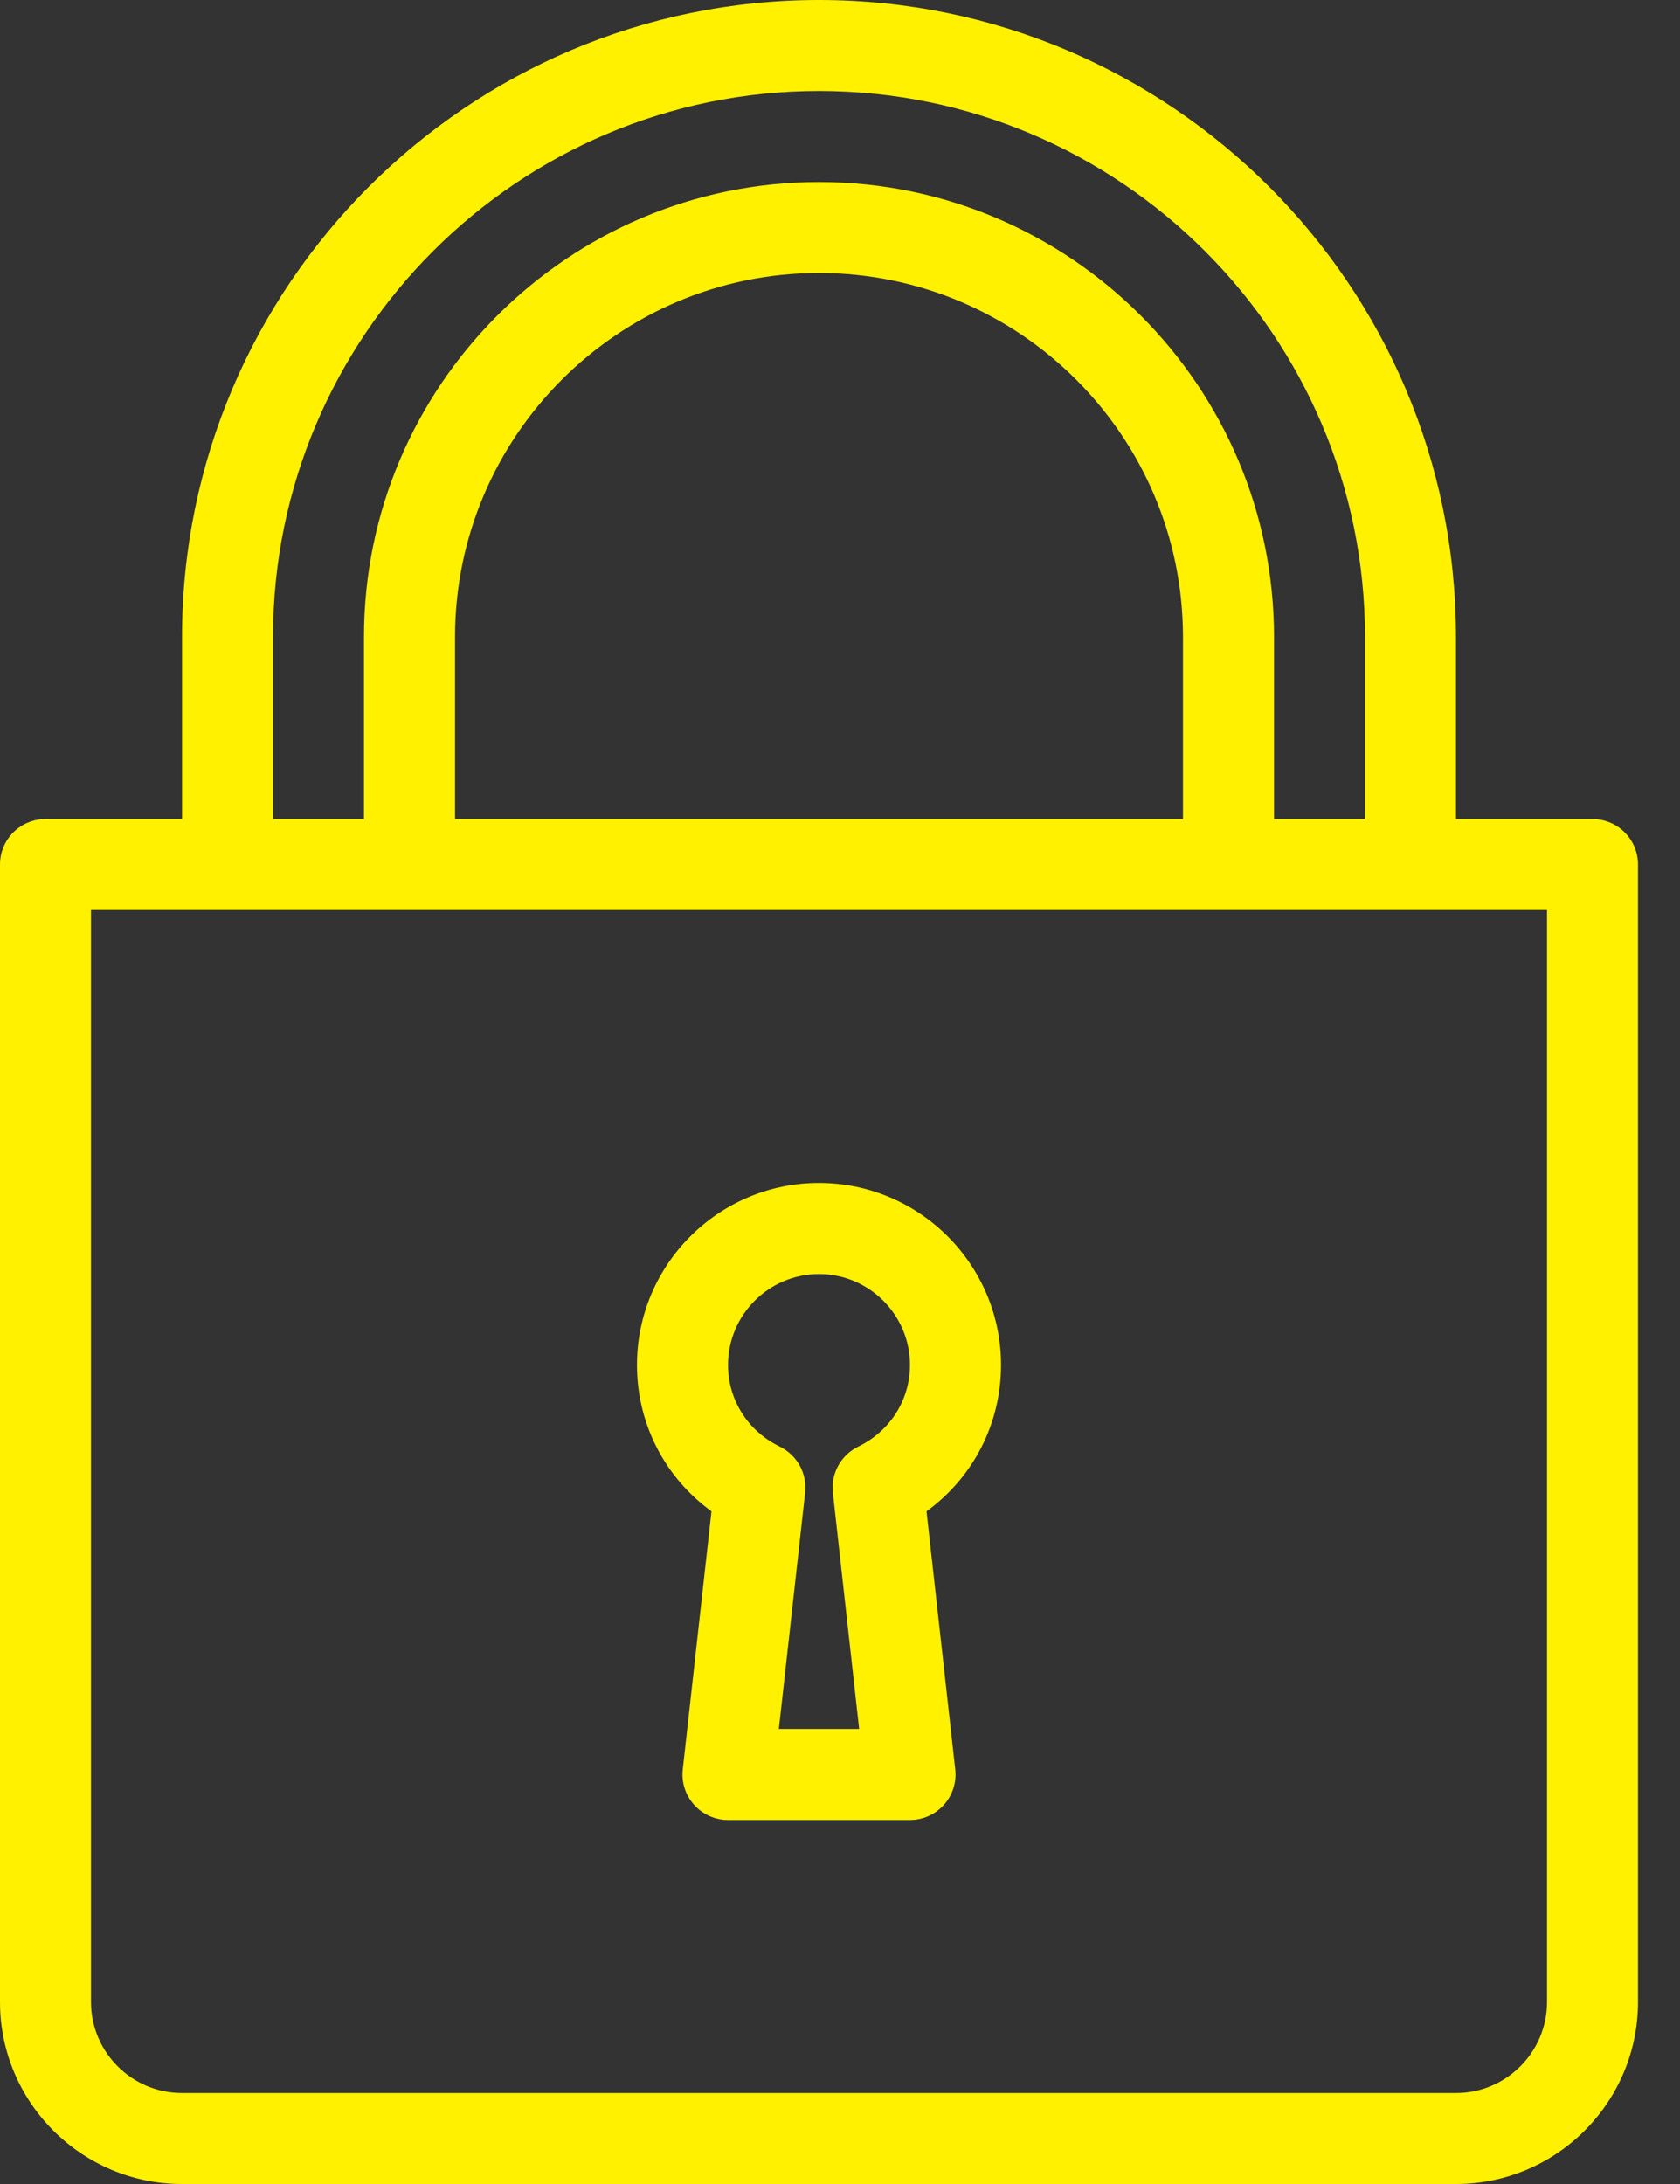
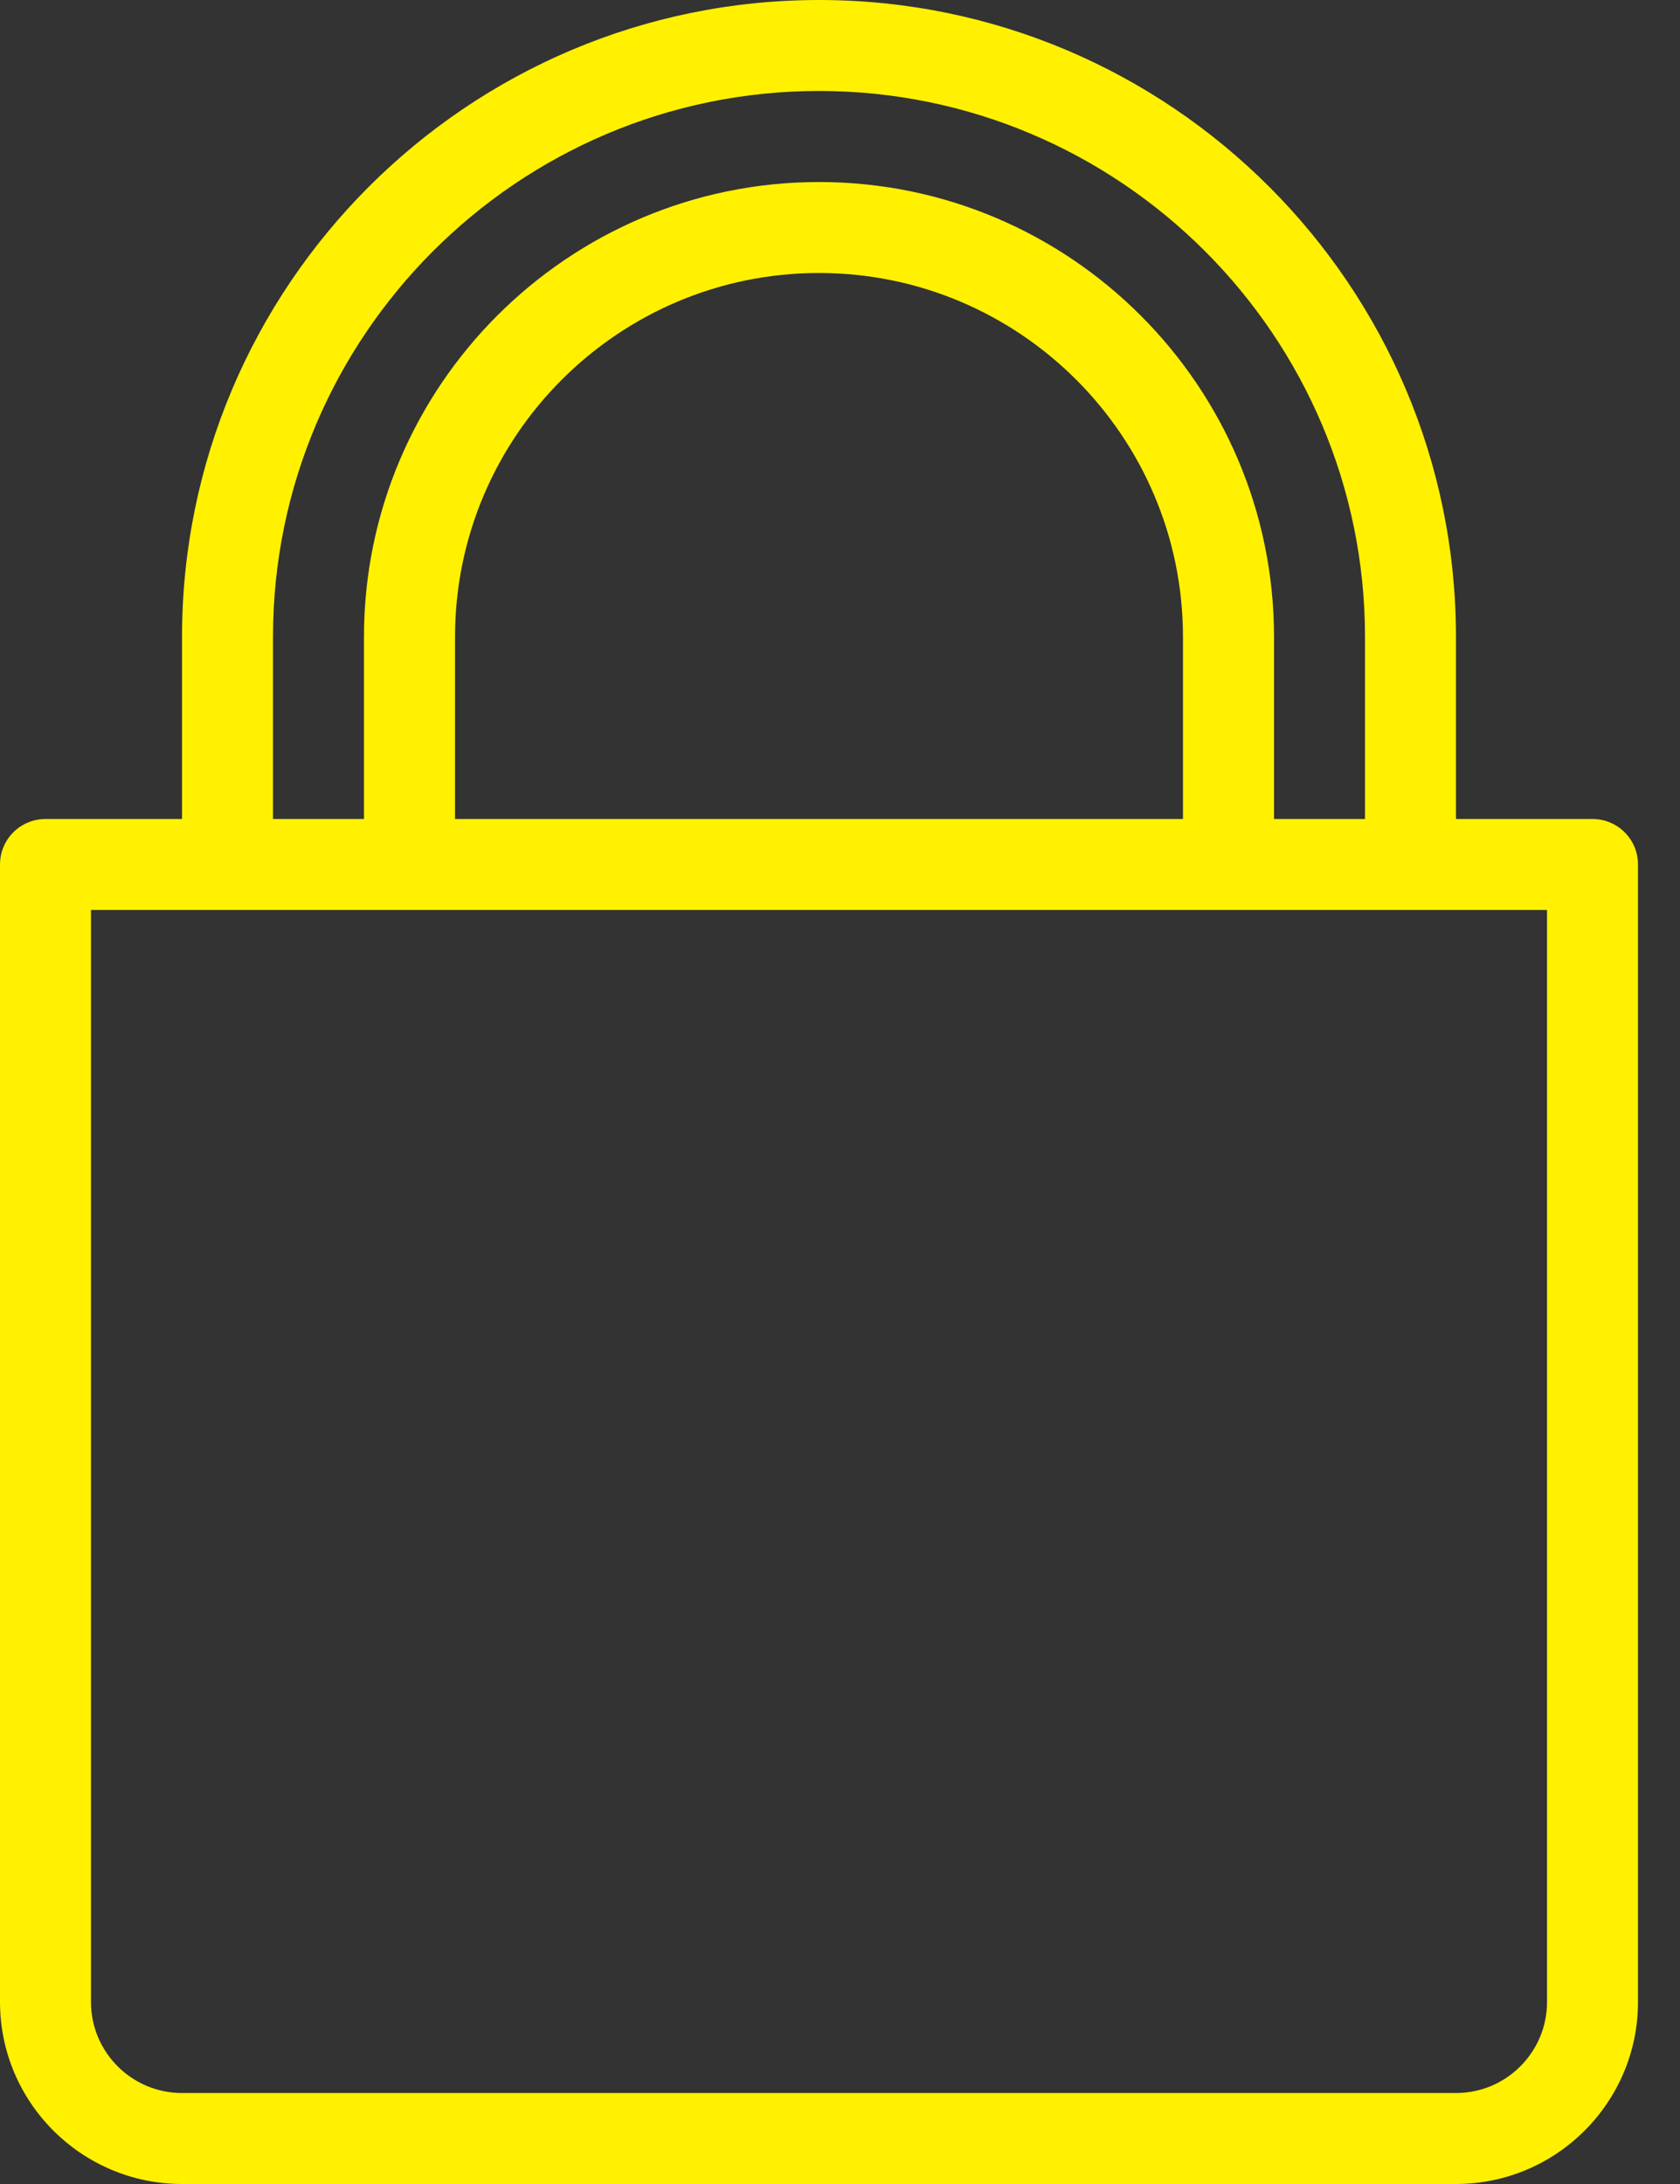
<svg xmlns="http://www.w3.org/2000/svg" width="20px" height="26px" viewBox="0 0 20 26" version="1.1">
  <rect x="0" y="0" width="20" height="26" fill="#333333" stroke="none" />
  <title>6A3347A4-43A0-4645-A692-877556D2BE0D</title>
  <desc>Created with sketchtool.</desc>
  <g id="Početna" stroke="none" stroke-width="1" fill="none" fill-rule="evenodd">
    <g id="Početna-v1" transform="translate(-1082, -5637)" fill="#FFF100" fill-rule="nonzero">
      <g id="Footer" transform="translate(0, 5182)">
        <g id="Benefits" transform="translate(1056, 433)">
          <g id="safeshop">
            <g id="lock-(1)" transform="translate(26, 22)">
-               <path d="M8.47,17.992 L8.128,21.065 C8.111,21.218 8.16,21.371 8.263,21.486 C8.366,21.601 8.513,21.667 8.667,21.667 L10.833,21.667 C10.987,21.667 11.134,21.601 11.237,21.486 C11.34,21.372 11.389,21.218 11.372,21.065 L11.03,17.992 C11.585,17.589 11.917,16.95 11.917,16.25 C11.917,15.055 10.945,14.083 9.75,14.083 C8.555,14.083 7.583,15.055 7.583,16.25 C7.583,16.95 7.915,17.589 8.47,17.992 Z M9.75,15.167 C10.347,15.167 10.833,15.653 10.833,16.25 C10.833,16.665 10.597,17.037 10.218,17.221 C10.011,17.322 9.89,17.541 9.915,17.769 L10.228,20.583 L9.272,20.583 L9.585,17.769 C9.61,17.541 9.489,17.322 9.282,17.221 C8.903,17.037 8.667,16.665 8.667,16.25 C8.667,15.653 9.153,15.167 9.75,15.167 Z" id="Shape" />
              <path d="M18.958,9.75 L17.333,9.75 L17.333,7.583 C17.333,3.402 13.932,0 9.75,0 C5.568,0 2.167,3.402 2.167,7.583 L2.167,9.75 L0.542,9.75 C0.242,9.75 0,9.992 0,10.292 L0,23.833 C0,25.028 0.972,26 2.167,26 L17.333,26 C18.528,26 19.5,25.028 19.5,23.833 L19.5,10.292 C19.5,9.992 19.258,9.75 18.958,9.75 Z M3.25,7.583 C3.25,3.999 6.166,1.083 9.75,1.083 C13.334,1.083 16.25,3.999 16.25,7.583 L16.25,9.75 L15.167,9.75 L15.167,7.583 C15.167,4.597 12.737,2.167 9.75,2.167 C6.763,2.167 4.333,4.597 4.333,7.583 L4.333,9.75 L3.25,9.75 L3.25,7.583 Z M14.083,7.583 L14.083,9.75 L5.417,9.75 L5.417,7.583 C5.417,5.194 7.361,3.25 9.75,3.25 C12.139,3.25 14.083,5.194 14.083,7.583 Z M18.417,23.833 C18.417,24.431 17.931,24.917 17.333,24.917 L2.167,24.917 C1.569,24.917 1.083,24.431 1.083,23.833 L1.083,10.833 L18.417,10.833 L18.417,23.833 L18.417,23.833 Z" id="Shape" />
            </g>
          </g>
        </g>
      </g>
    </g>
  </g>
</svg>